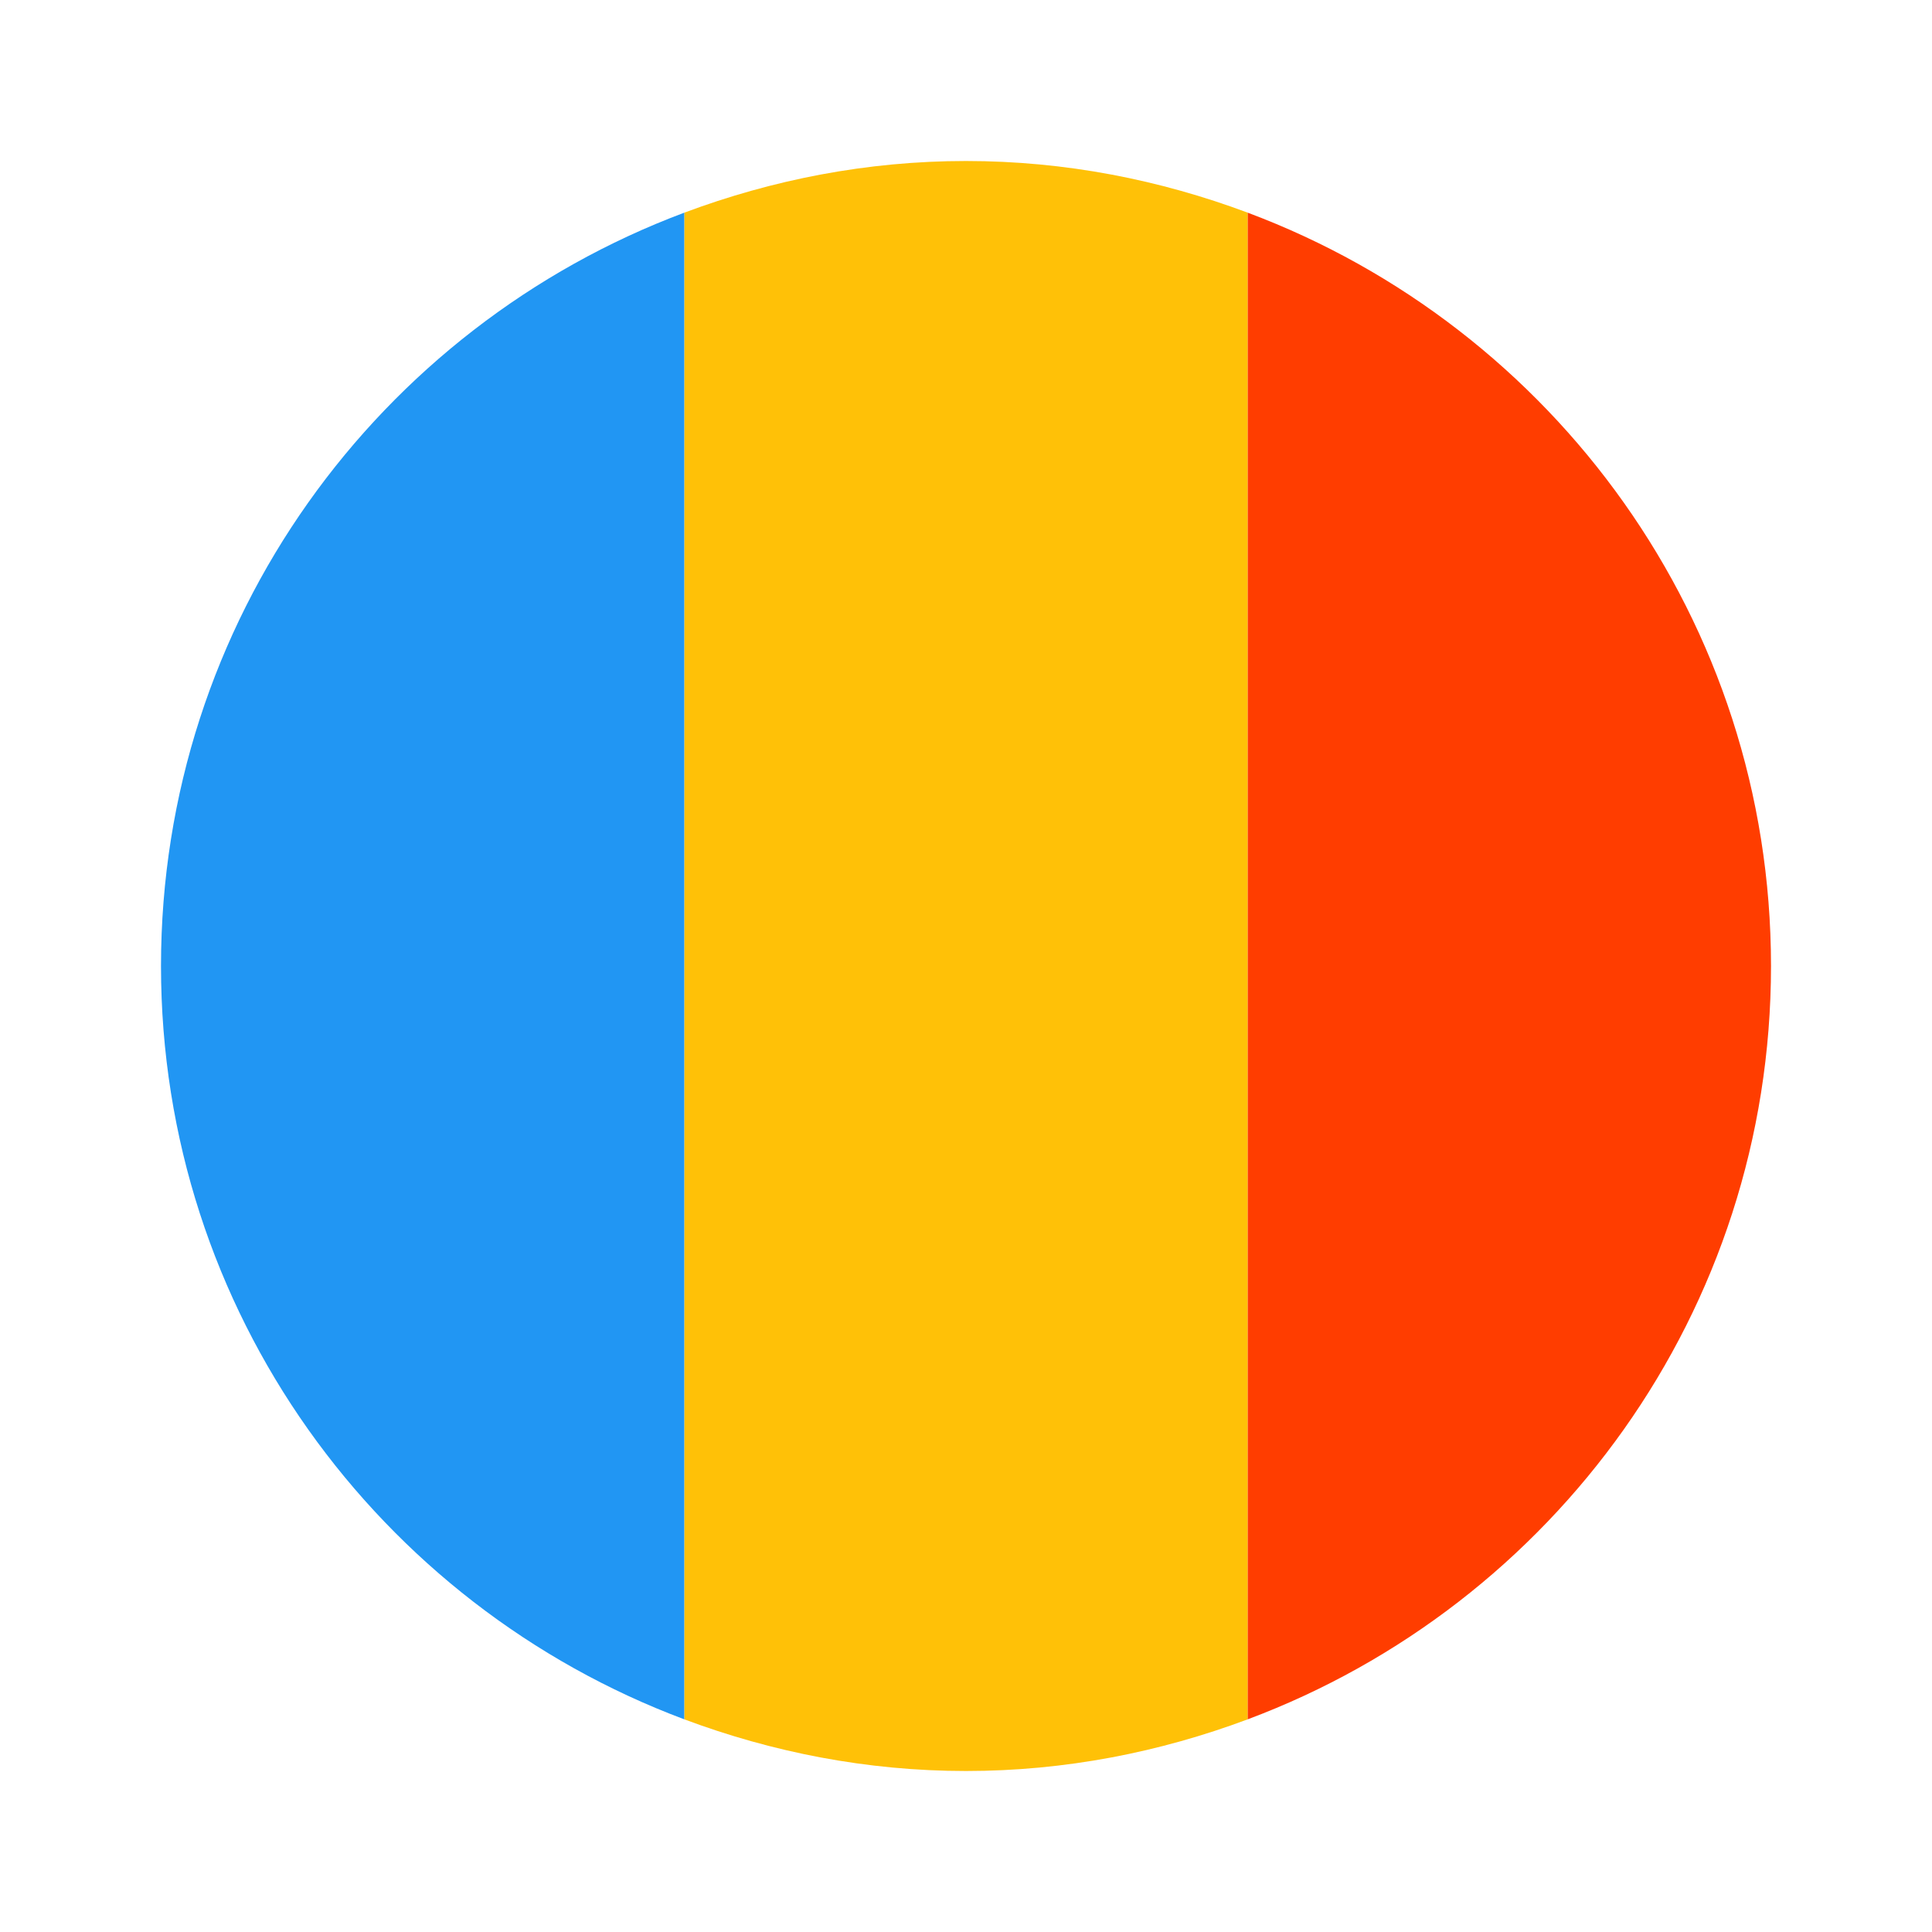
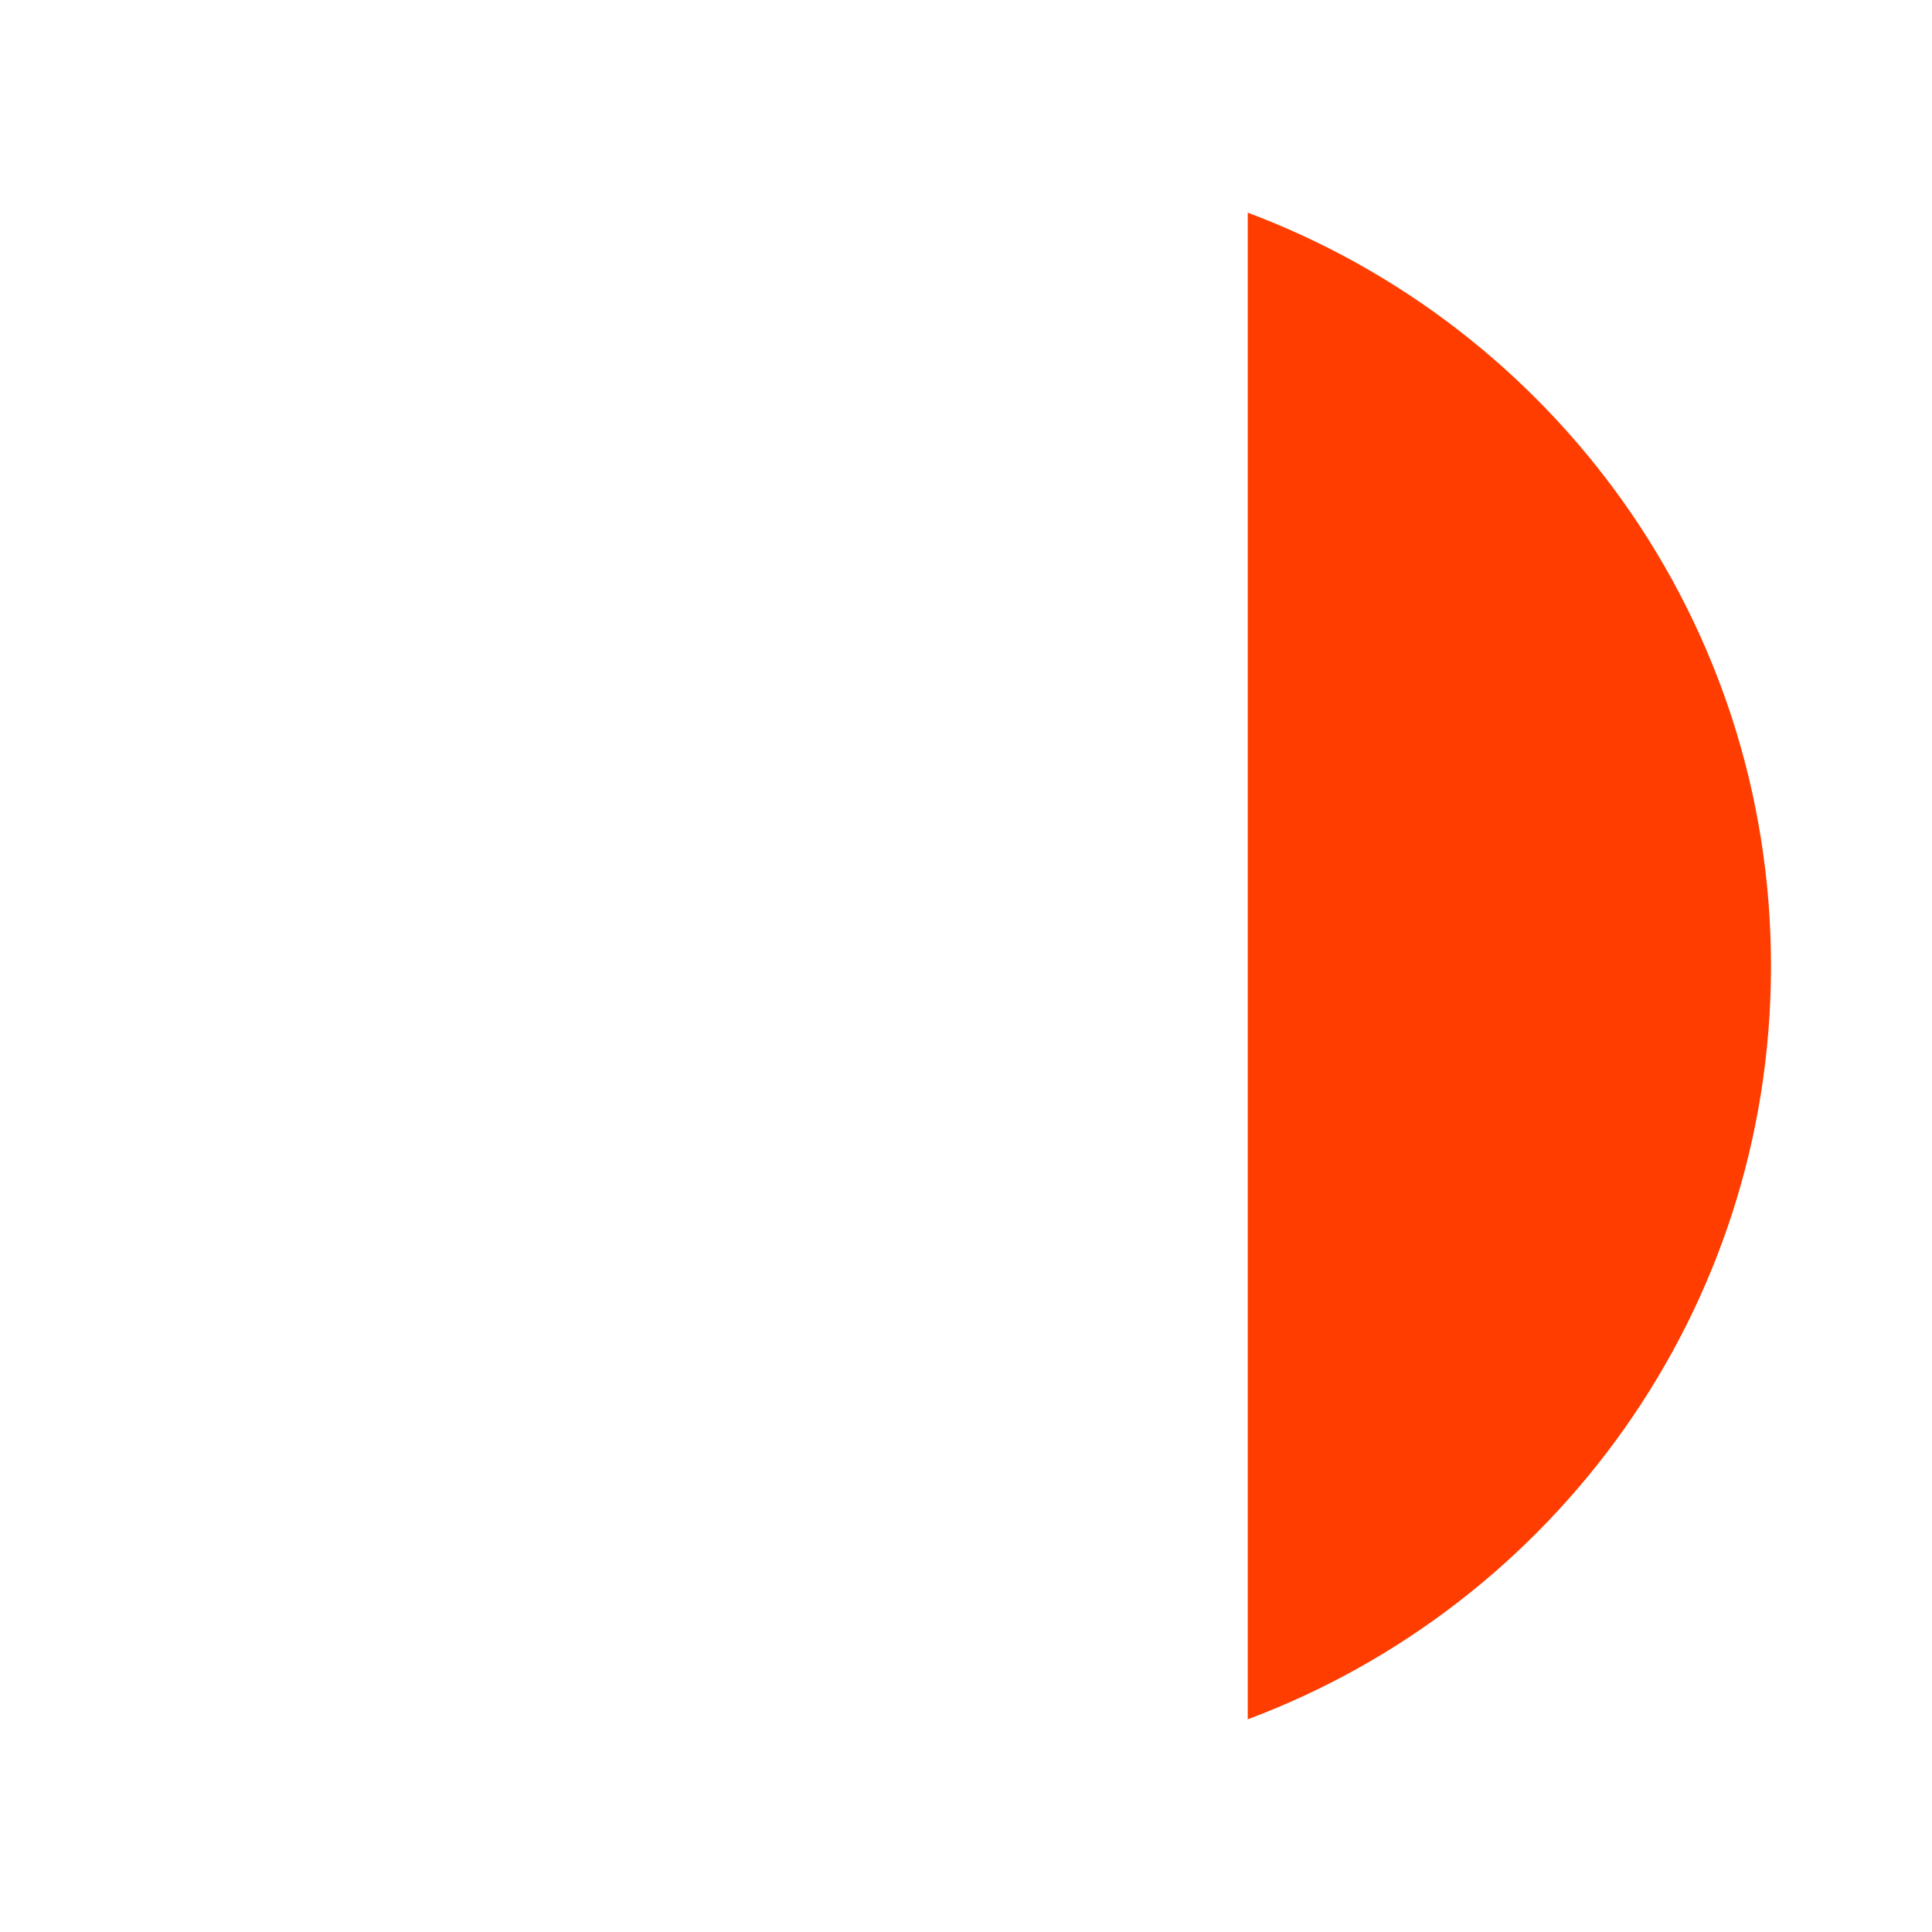
<svg xmlns="http://www.w3.org/2000/svg" width="24" height="24" viewBox="0 0 24 24" fill="none">
-   <path d="M15.5 2.642C14.409 2.234 13.233 2 12 2C10.767 2 9.591 2.234 8.5 2.642V21.358C9.591 21.766 10.767 22 12 22C13.233 22 14.409 21.766 15.5 21.358V2.642Z" fill="#FFC107" />
  <path d="M22 12C22 7.711 19.294 4.063 15.5 2.642V21.358C19.294 19.938 22 16.29 22 12Z" fill="#FF3D00" />
-   <path d="M2 12C2 16.29 4.706 19.938 8.5 21.358V2.642C4.706 4.063 2 7.711 2 12Z" fill="#2196F3" />
</svg>